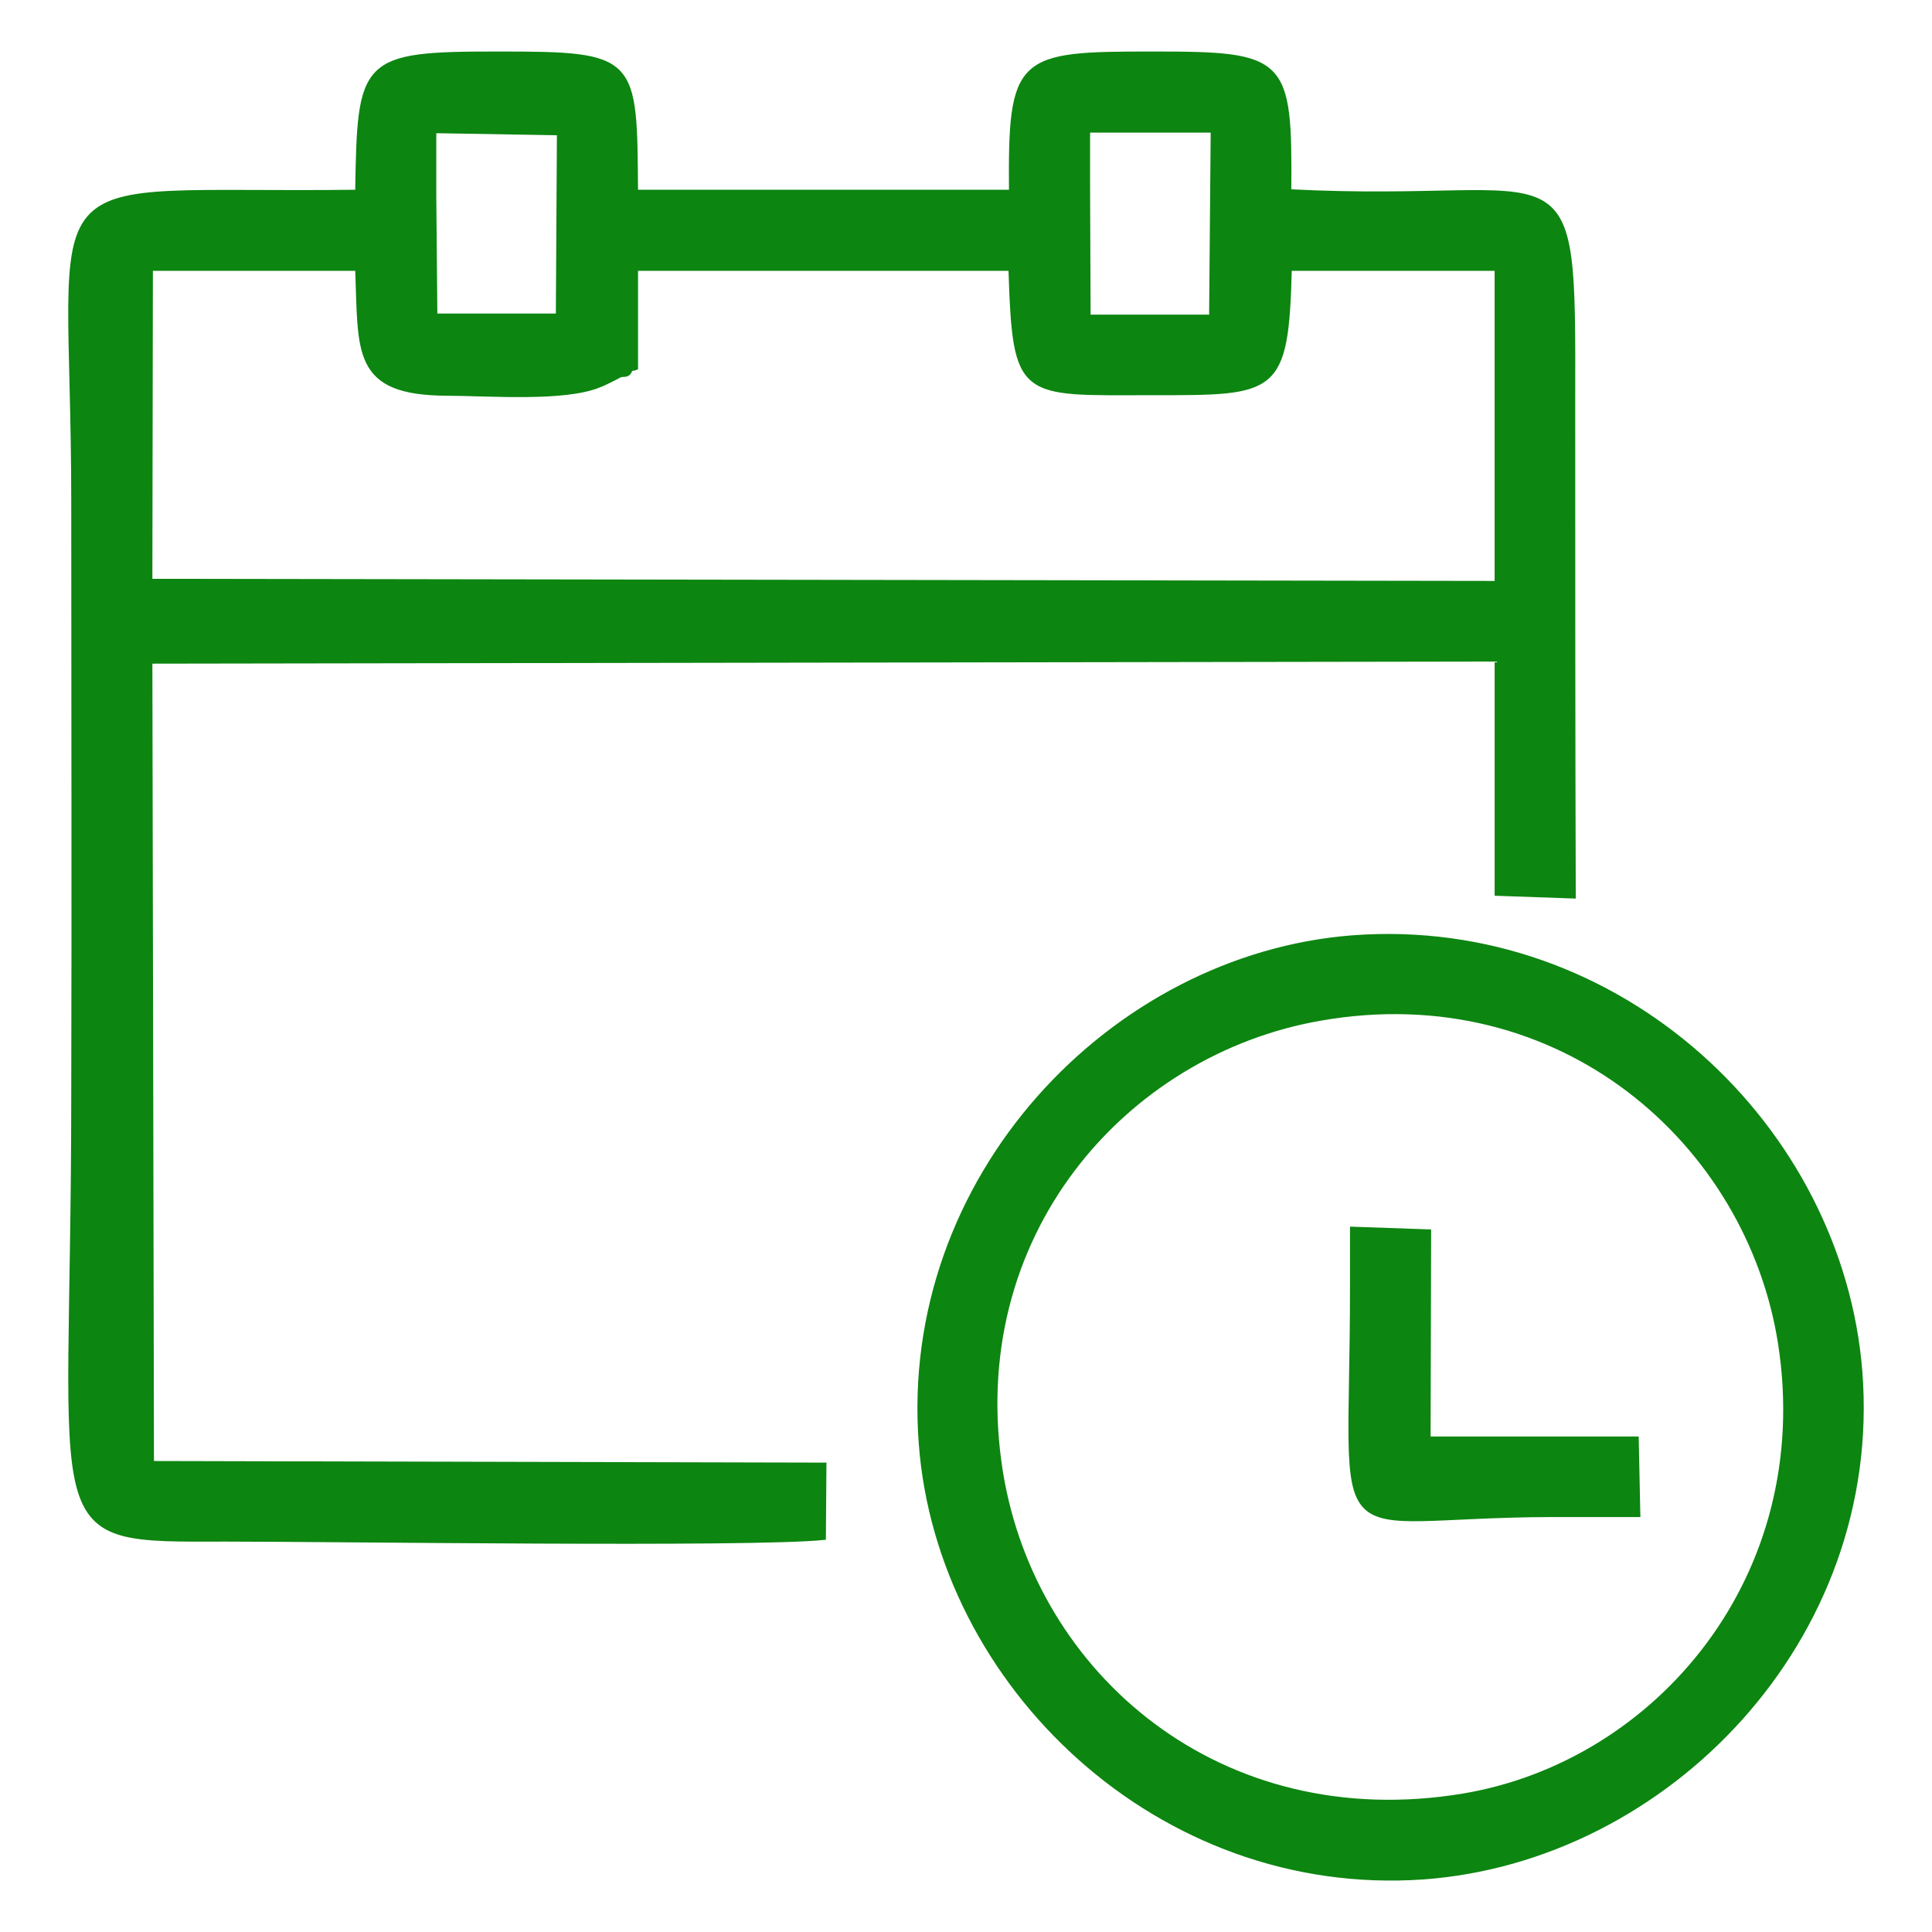
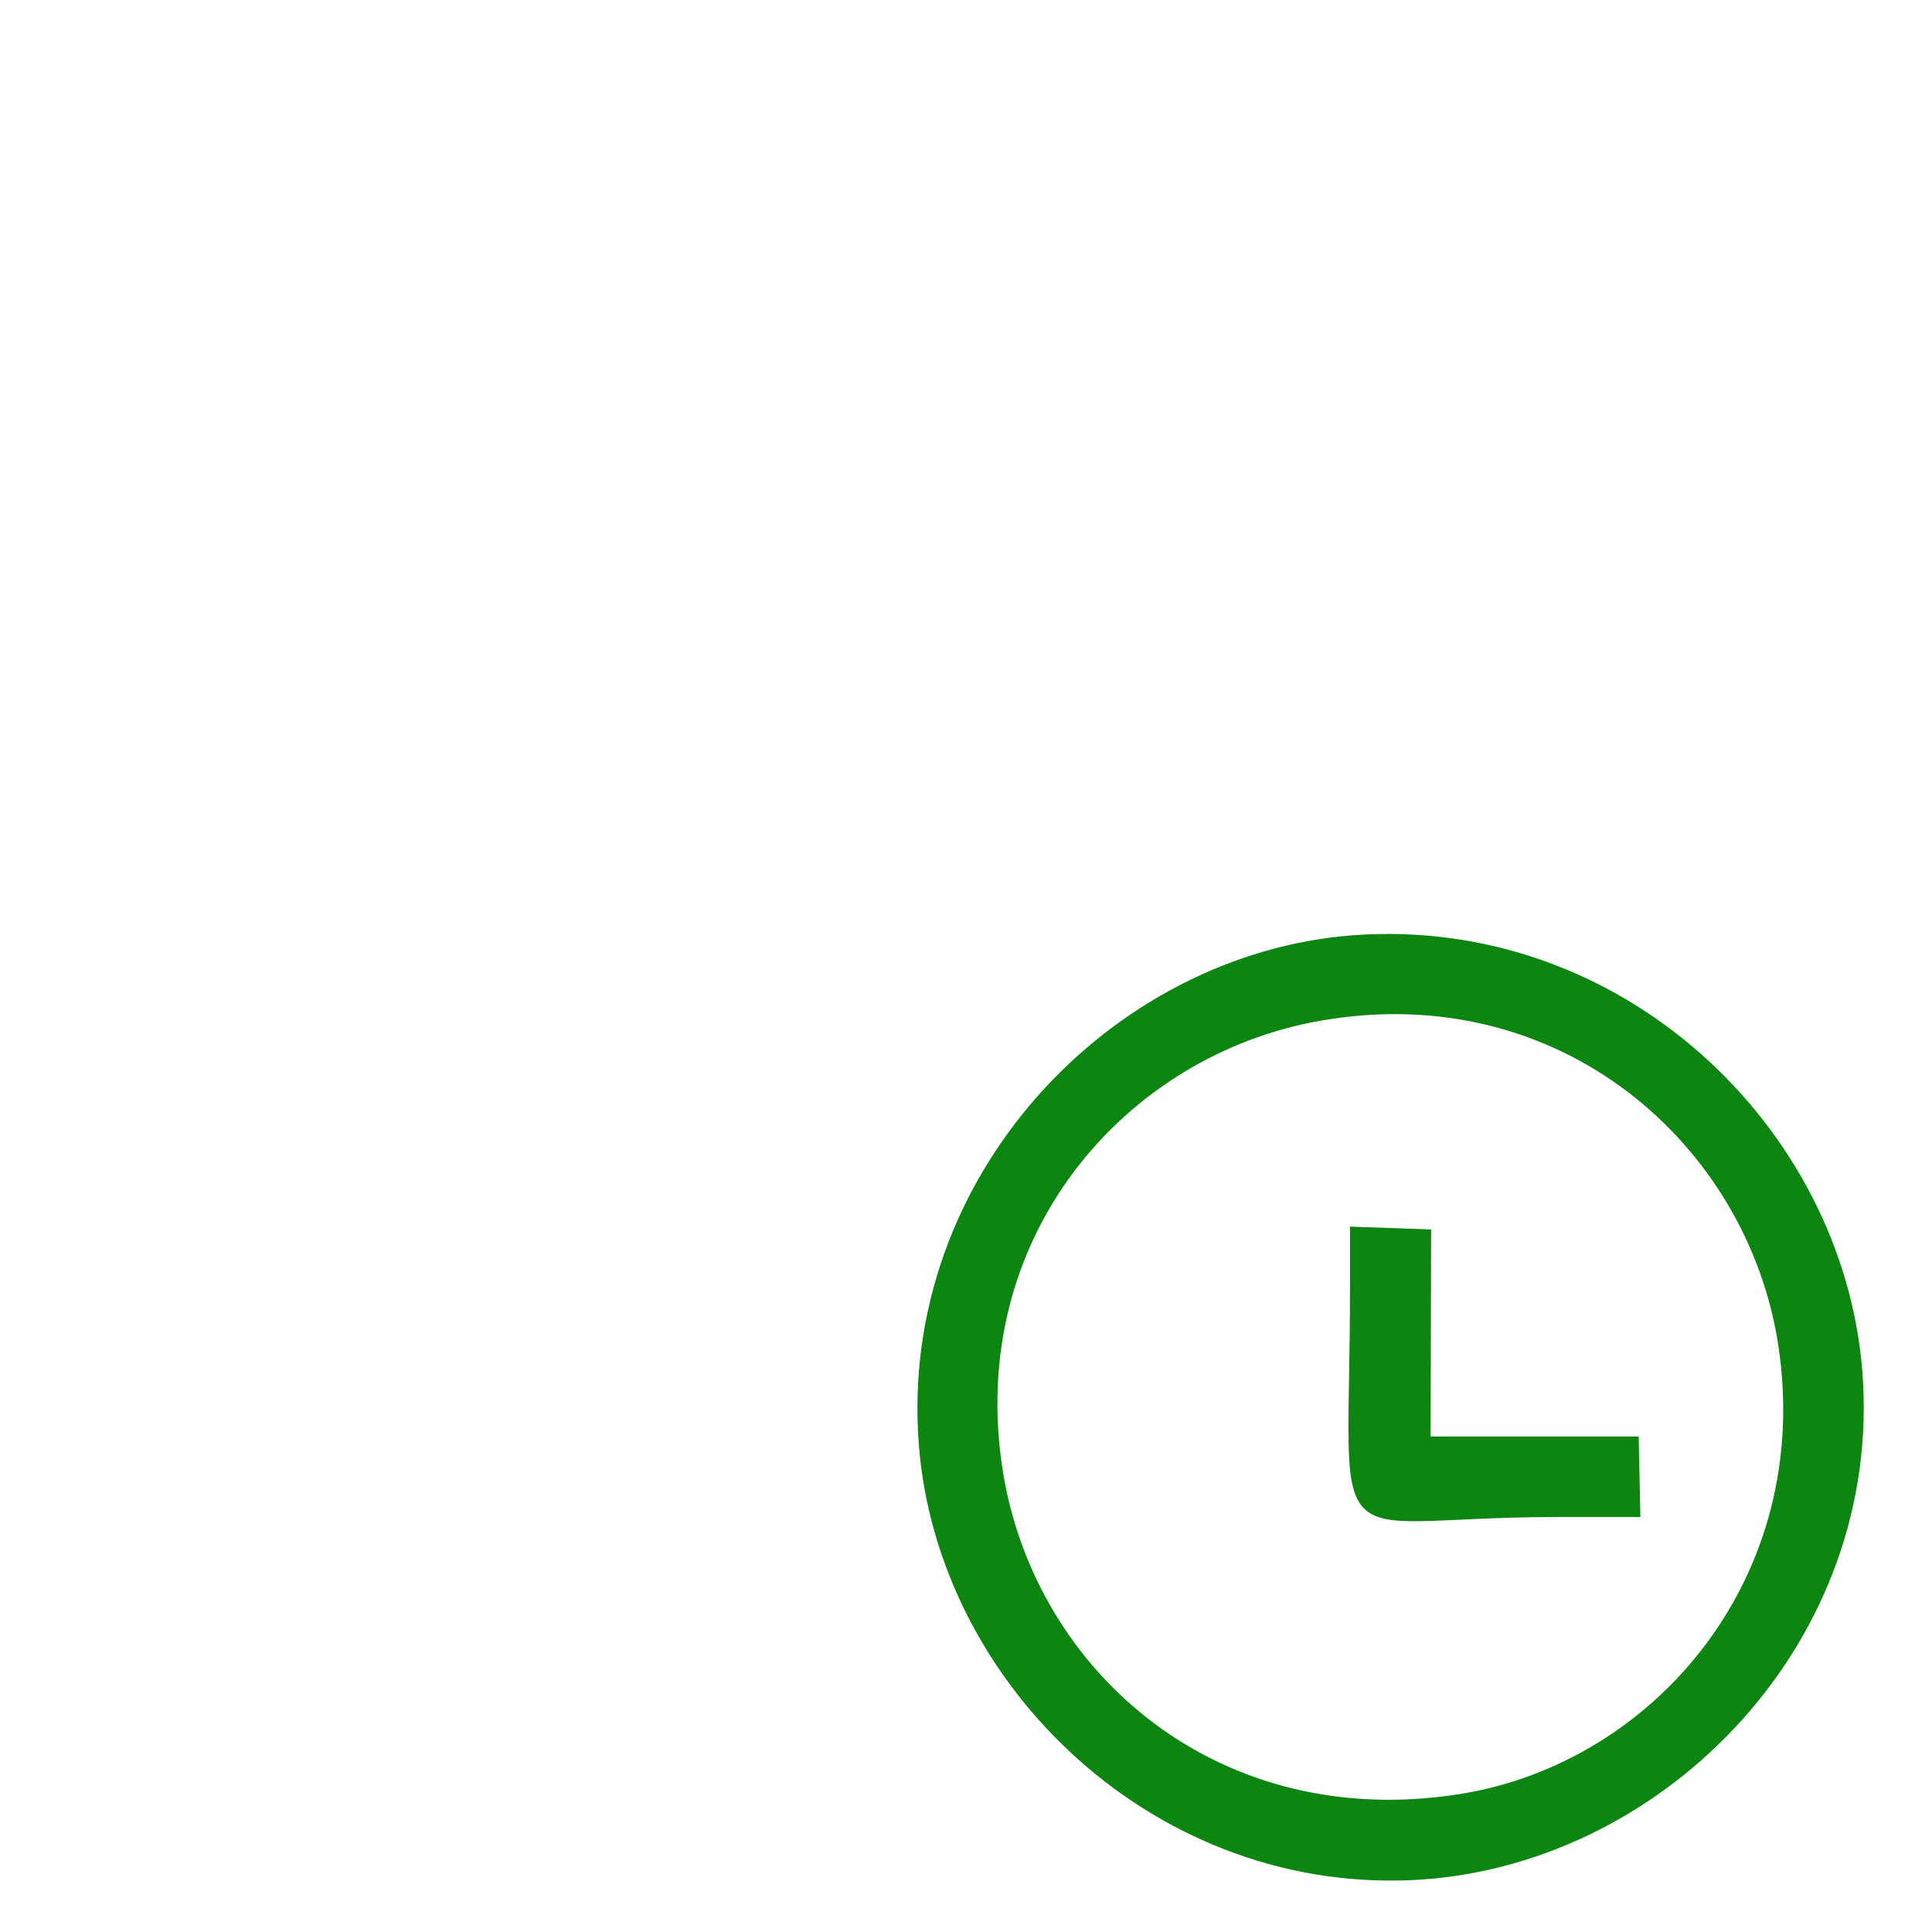
<svg xmlns="http://www.w3.org/2000/svg" xml:space="preserve" width="362px" height="362px" style="shape-rendering:geometricPrecision; text-rendering:geometricPrecision; image-rendering:optimizeQuality; fill-rule:evenodd; clip-rule:evenodd" viewBox="0 0 3620 3620">
  <defs>
    <style type="text/css">  .str0 {stroke:#0D8511;stroke-width:9.008} .fil1 {fill:none} .fil0 {fill:#0D8511}  </style>
  </defs>
  <g id="Layer_x0020_1">
    <g id="_626349200">
-       <path class="fil0 str0" d="M282 503l388 0c6,158 -7,233 167,234 76,0 222,12 287,-16 4,-1 34,-16 37,-18 7,-3 15,2 19,-9 2,-5 7,-3 11,-5l0 -186 703 0c8,246 17,233 266,233 231,0 250,2 256,-233l389 0 0 590 -2524 -4 1 -586zm1756 -259l235 0 -3 350 -231 0 -1 -239 0 -111zm-1225 1l235 4 -2 343 -231 0 -2 -224 0 -123zm-143 115c-631,8 -532,-74 -532,582 0,370 1,739 0,1108 0,846 -70,835 286,834 208,0 979,11 1119,-3l1 -136 -1260 -3 -3 -1503 2524 -4 0 439 143 5c-1,-309 -1,-616 -1,-924 1,-509 4,-368 -532,-396 2,-249 -6,-258 -255,-258 -253,0 -267,5 -265,259l-704 0c-2,-253 2,-259 -259,-259 -255,0 -258,11 -262,259z" />
      <path class="fil0 str0" d="M2474 1908c451,-79 803,233 862,609 68,437 -230,787 -594,848 -458,76 -805,-227 -867,-605 -72,-444 231,-788 599,-852zm-748 797c34,451 445,847 941,812 455,-33 857,-446 818,-947 -36,-456 -449,-851 -951,-813 -450,35 -846,450 -808,948z" />
      <path class="fil0 str0" d="M2534 2411c0,526 -61,428 374,427l161 0 -3 -142 -390 0 1 -388 -143 -5 0 108z" />
    </g>
    <rect class="fil1" width="3620" height="3620" />
  </g>
</svg>